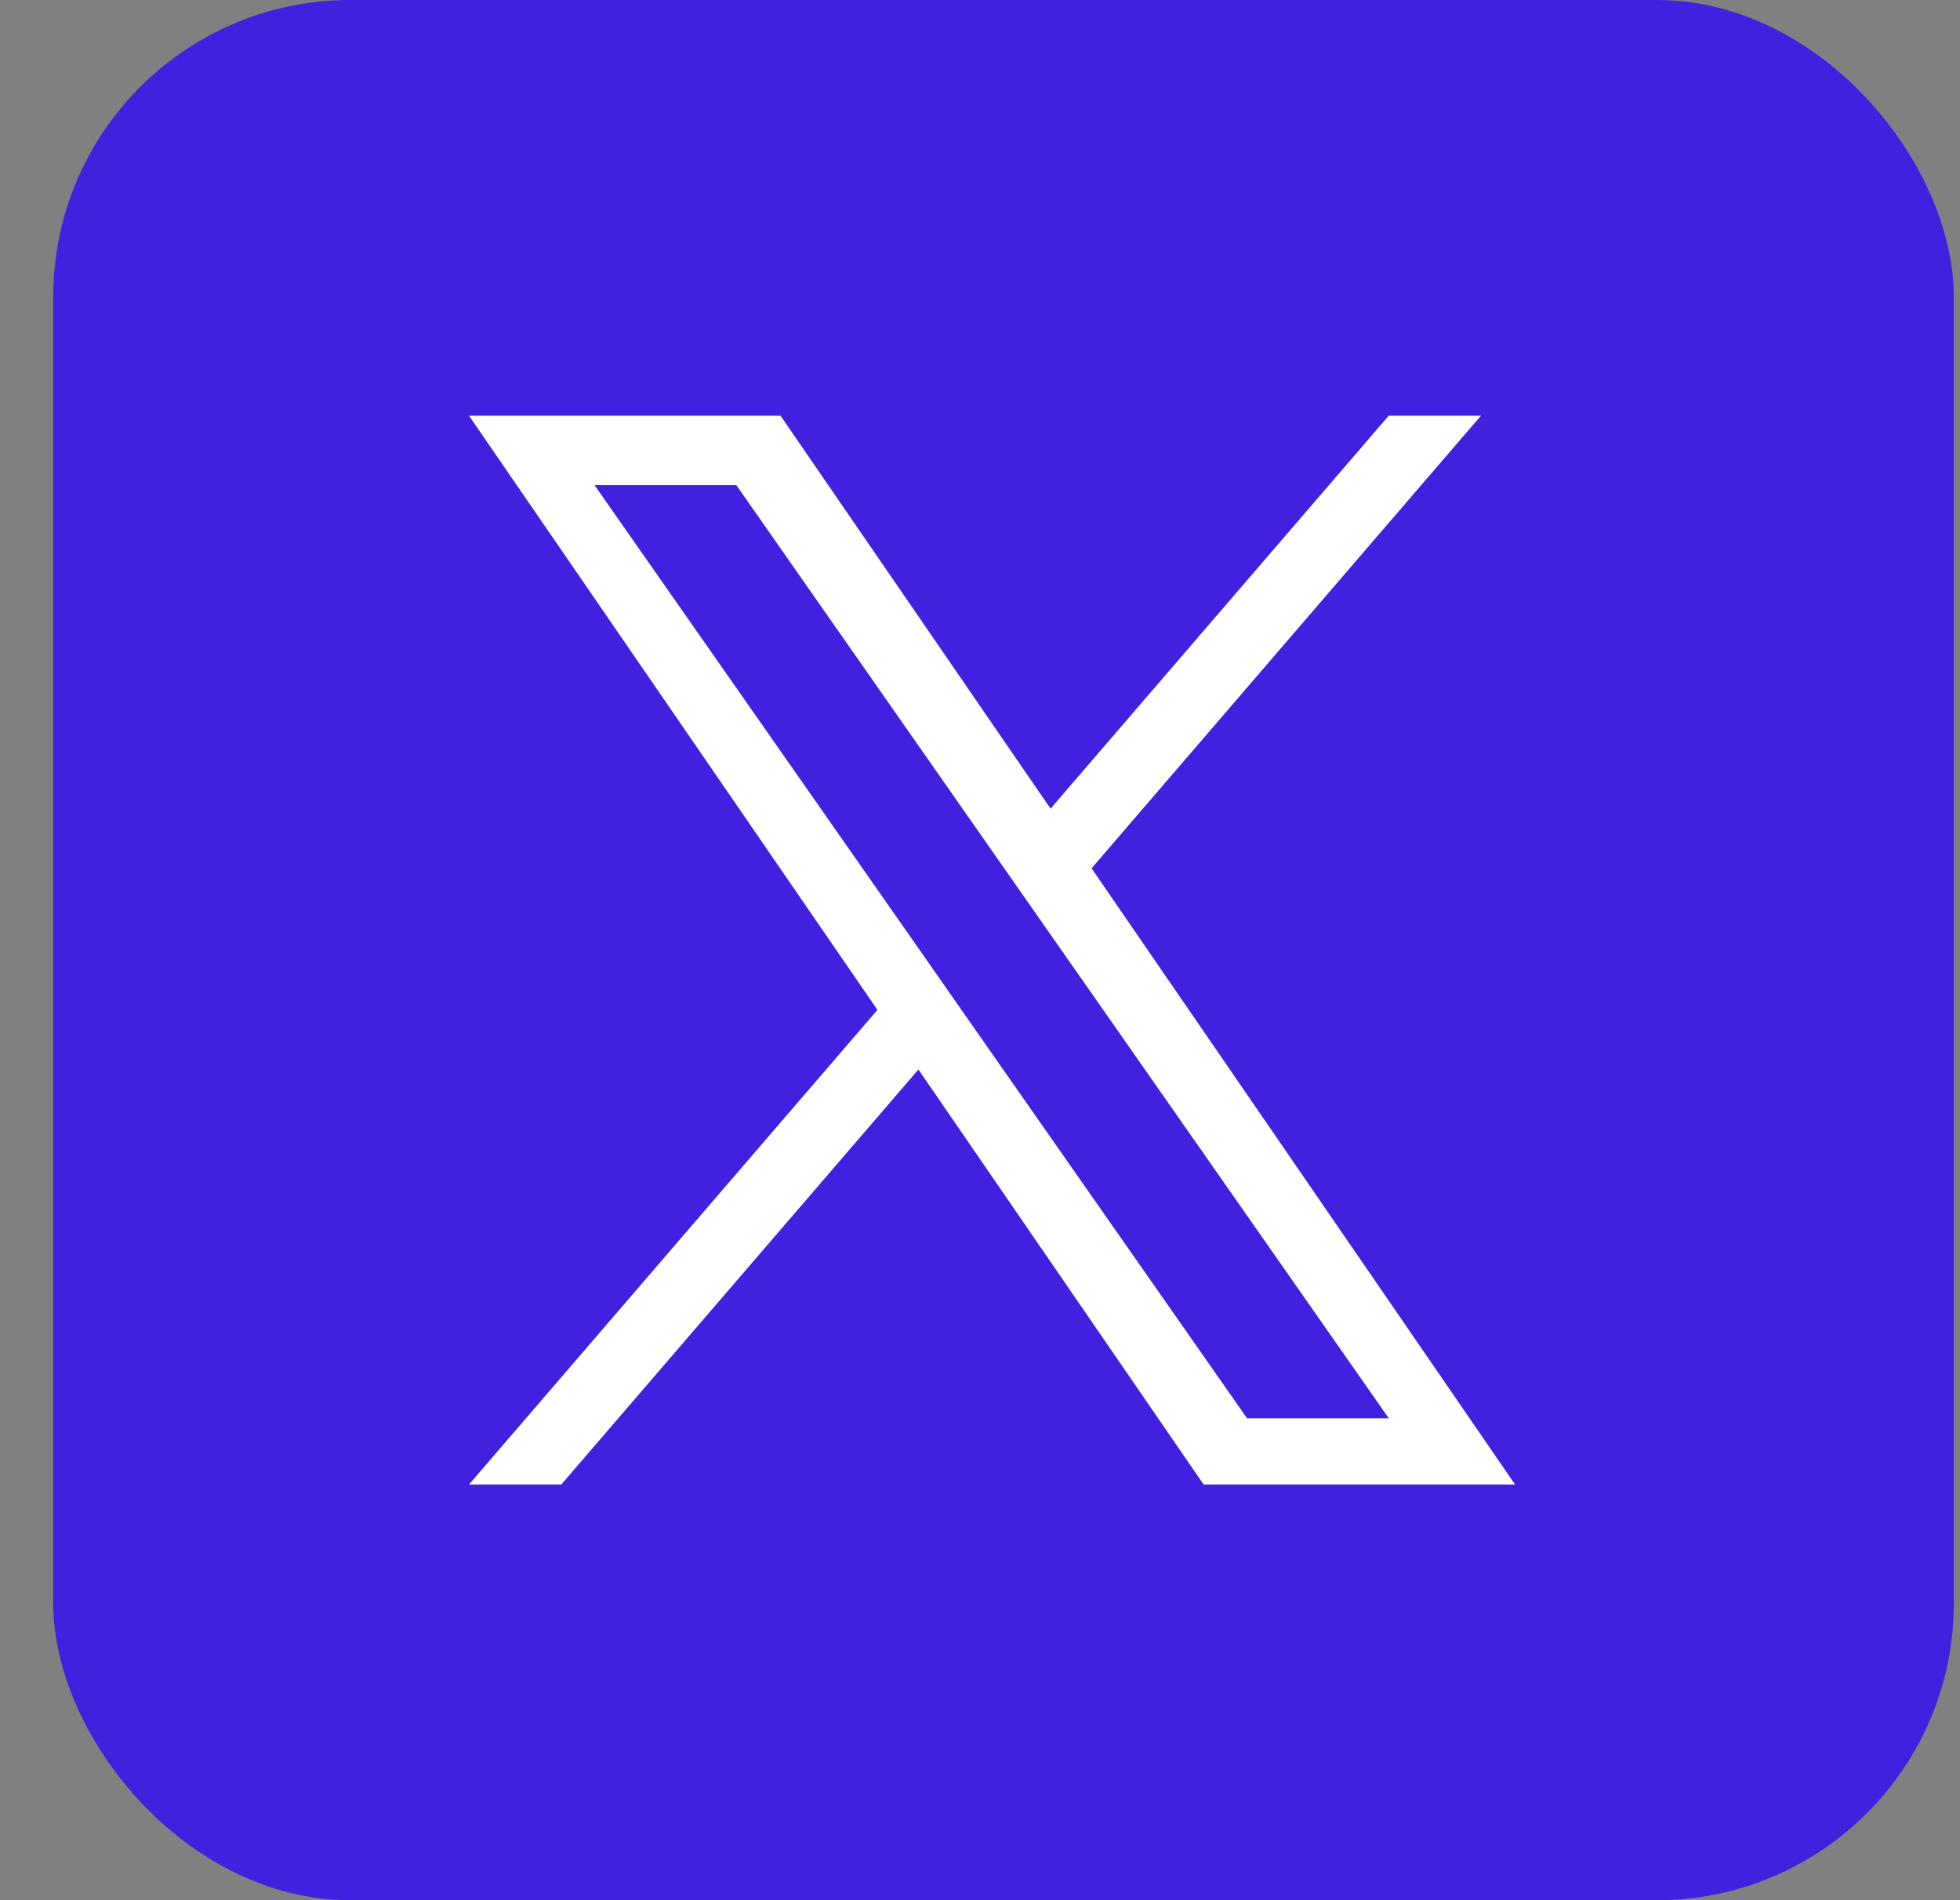
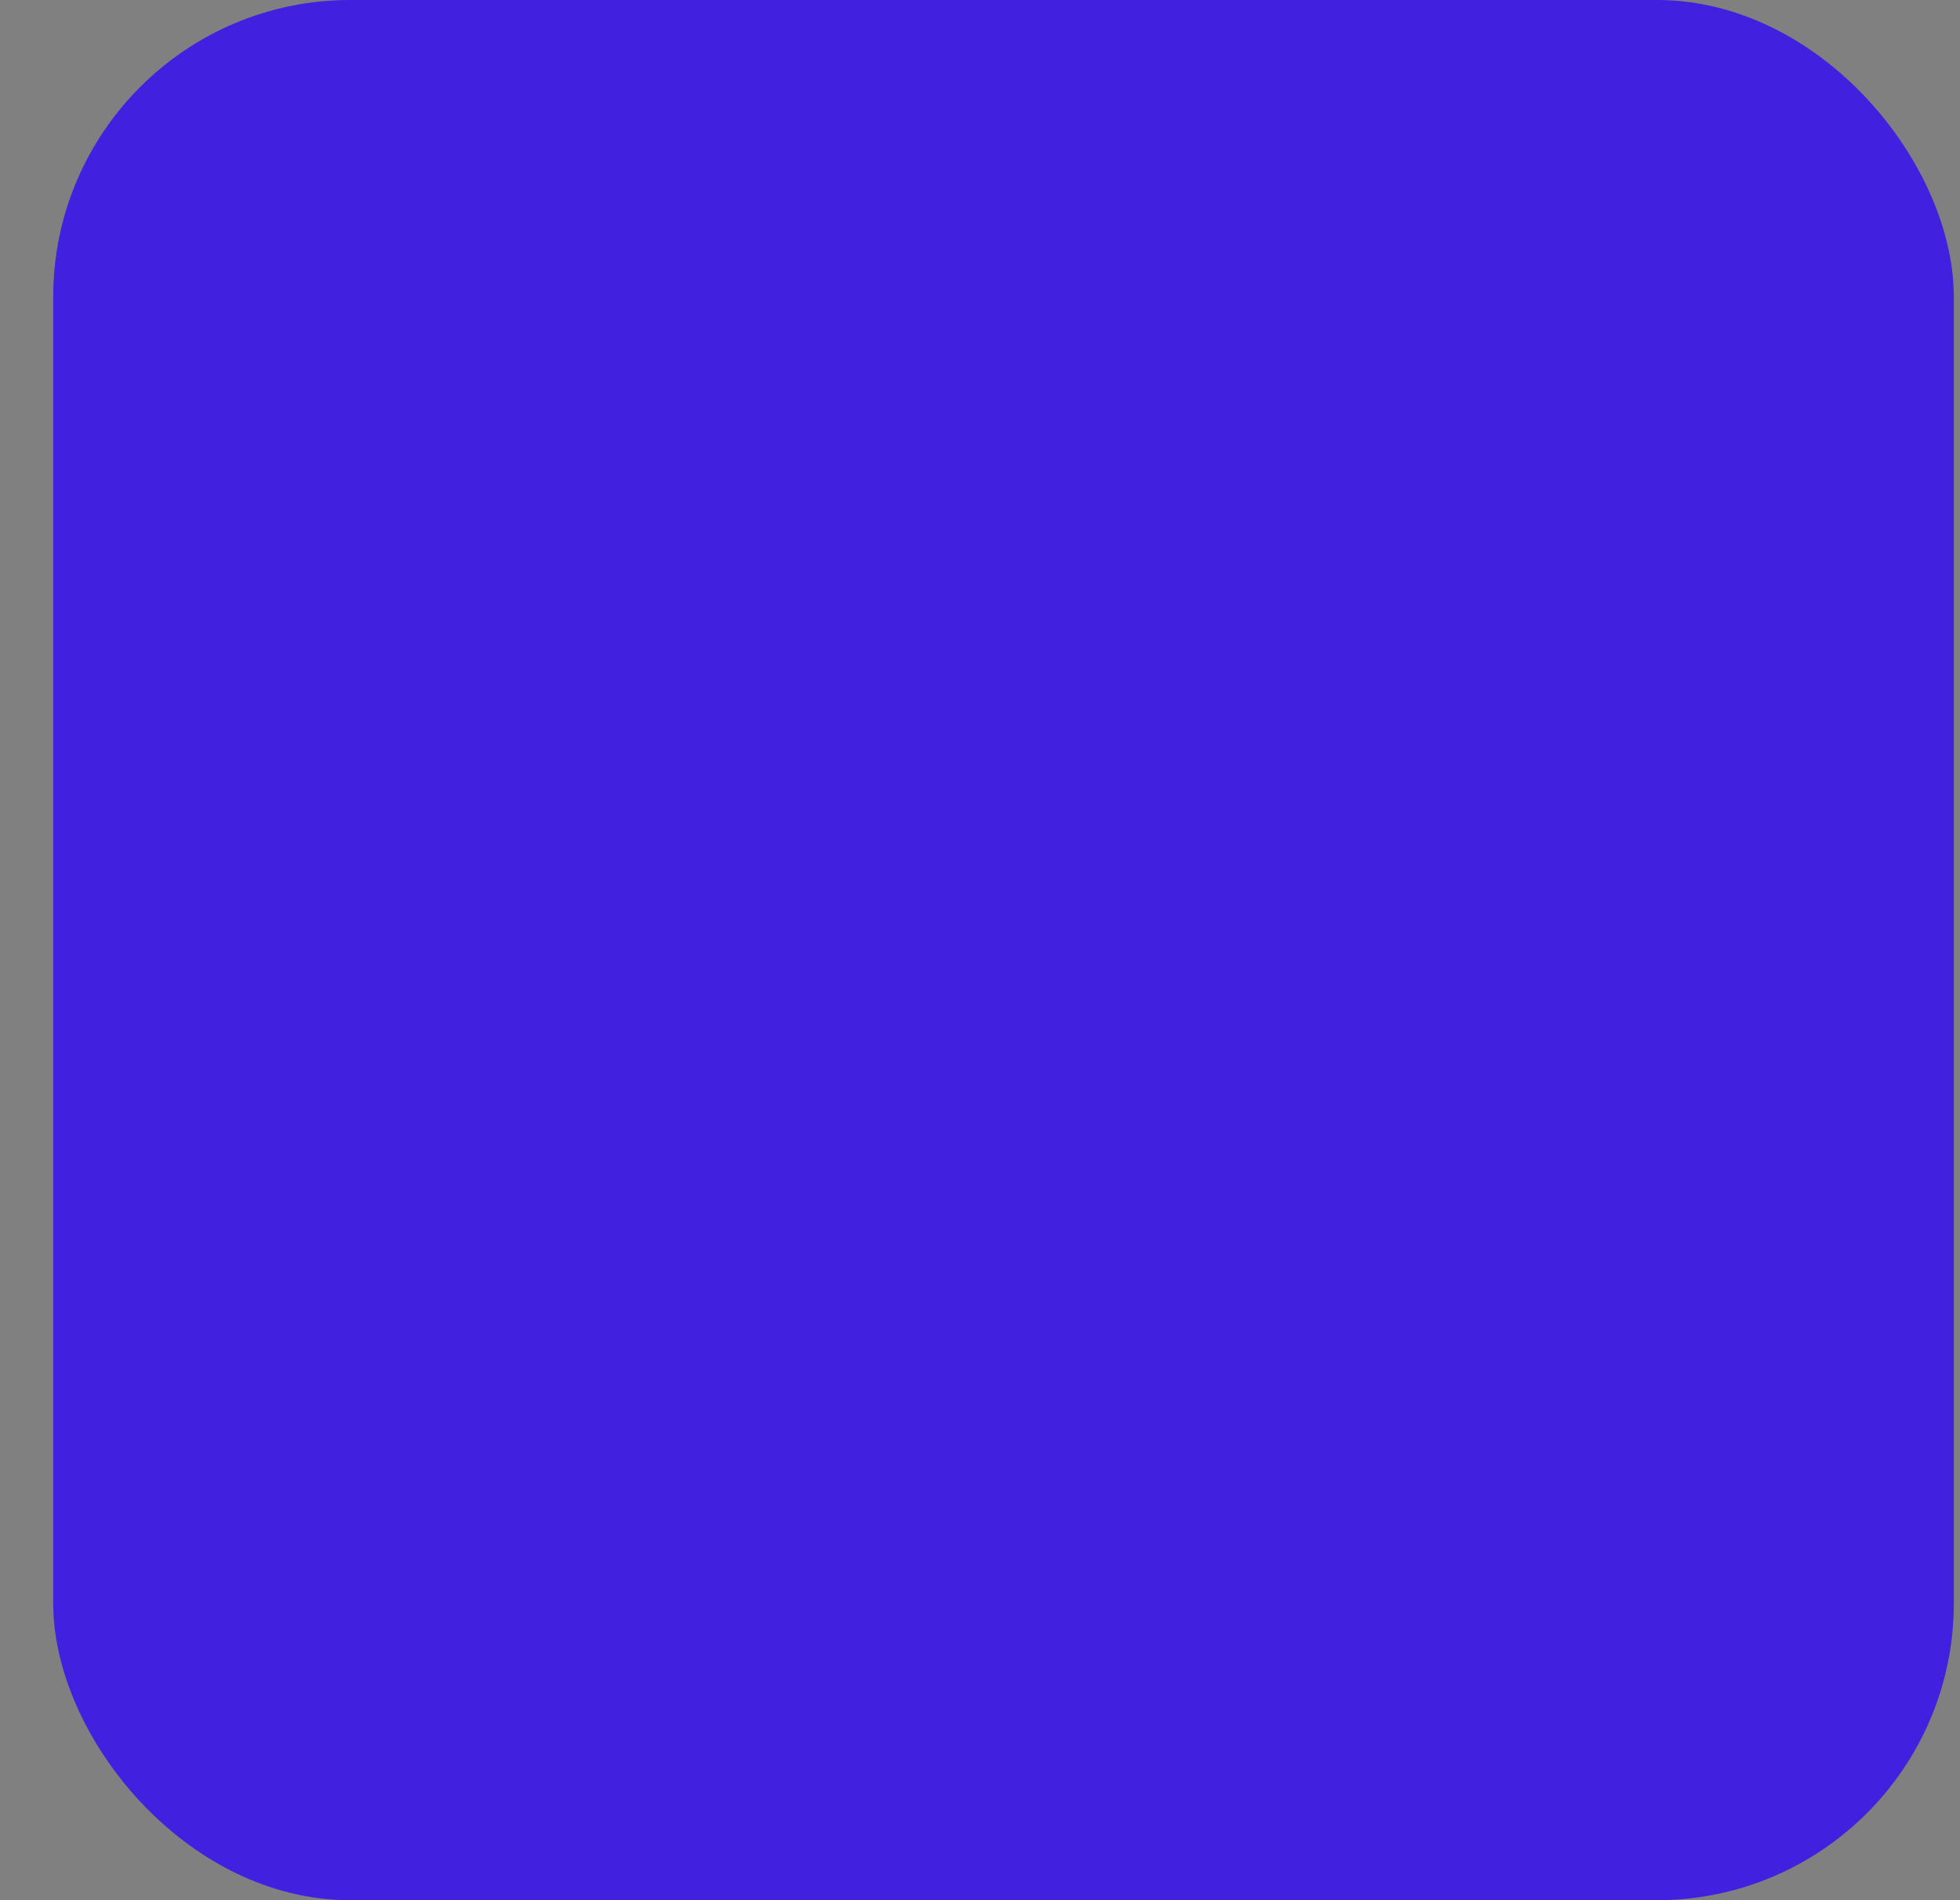
<svg xmlns="http://www.w3.org/2000/svg" width="33" height="32" viewBox="0 0 33 32" fill="none">
  <rect x="0" y="0" width="33" height="32" fill="#808080" stroke="none" />
  <rect x="0.896" width="32" height="32" rx="5" fill="#4120DF" />
-   <path d="M18.379 14.622L24.935 7H23.382L17.688 13.618L13.141 7H7.896L14.773 17.007L7.896 25H9.45L15.463 18.011L20.265 25H25.509L18.378 14.622H18.379ZM16.25 17.096L15.554 16.099L10.01 8.17H12.397L16.87 14.569L17.567 15.566L23.382 23.884H20.996L16.25 17.096V17.096Z" fill="white" />
</svg>